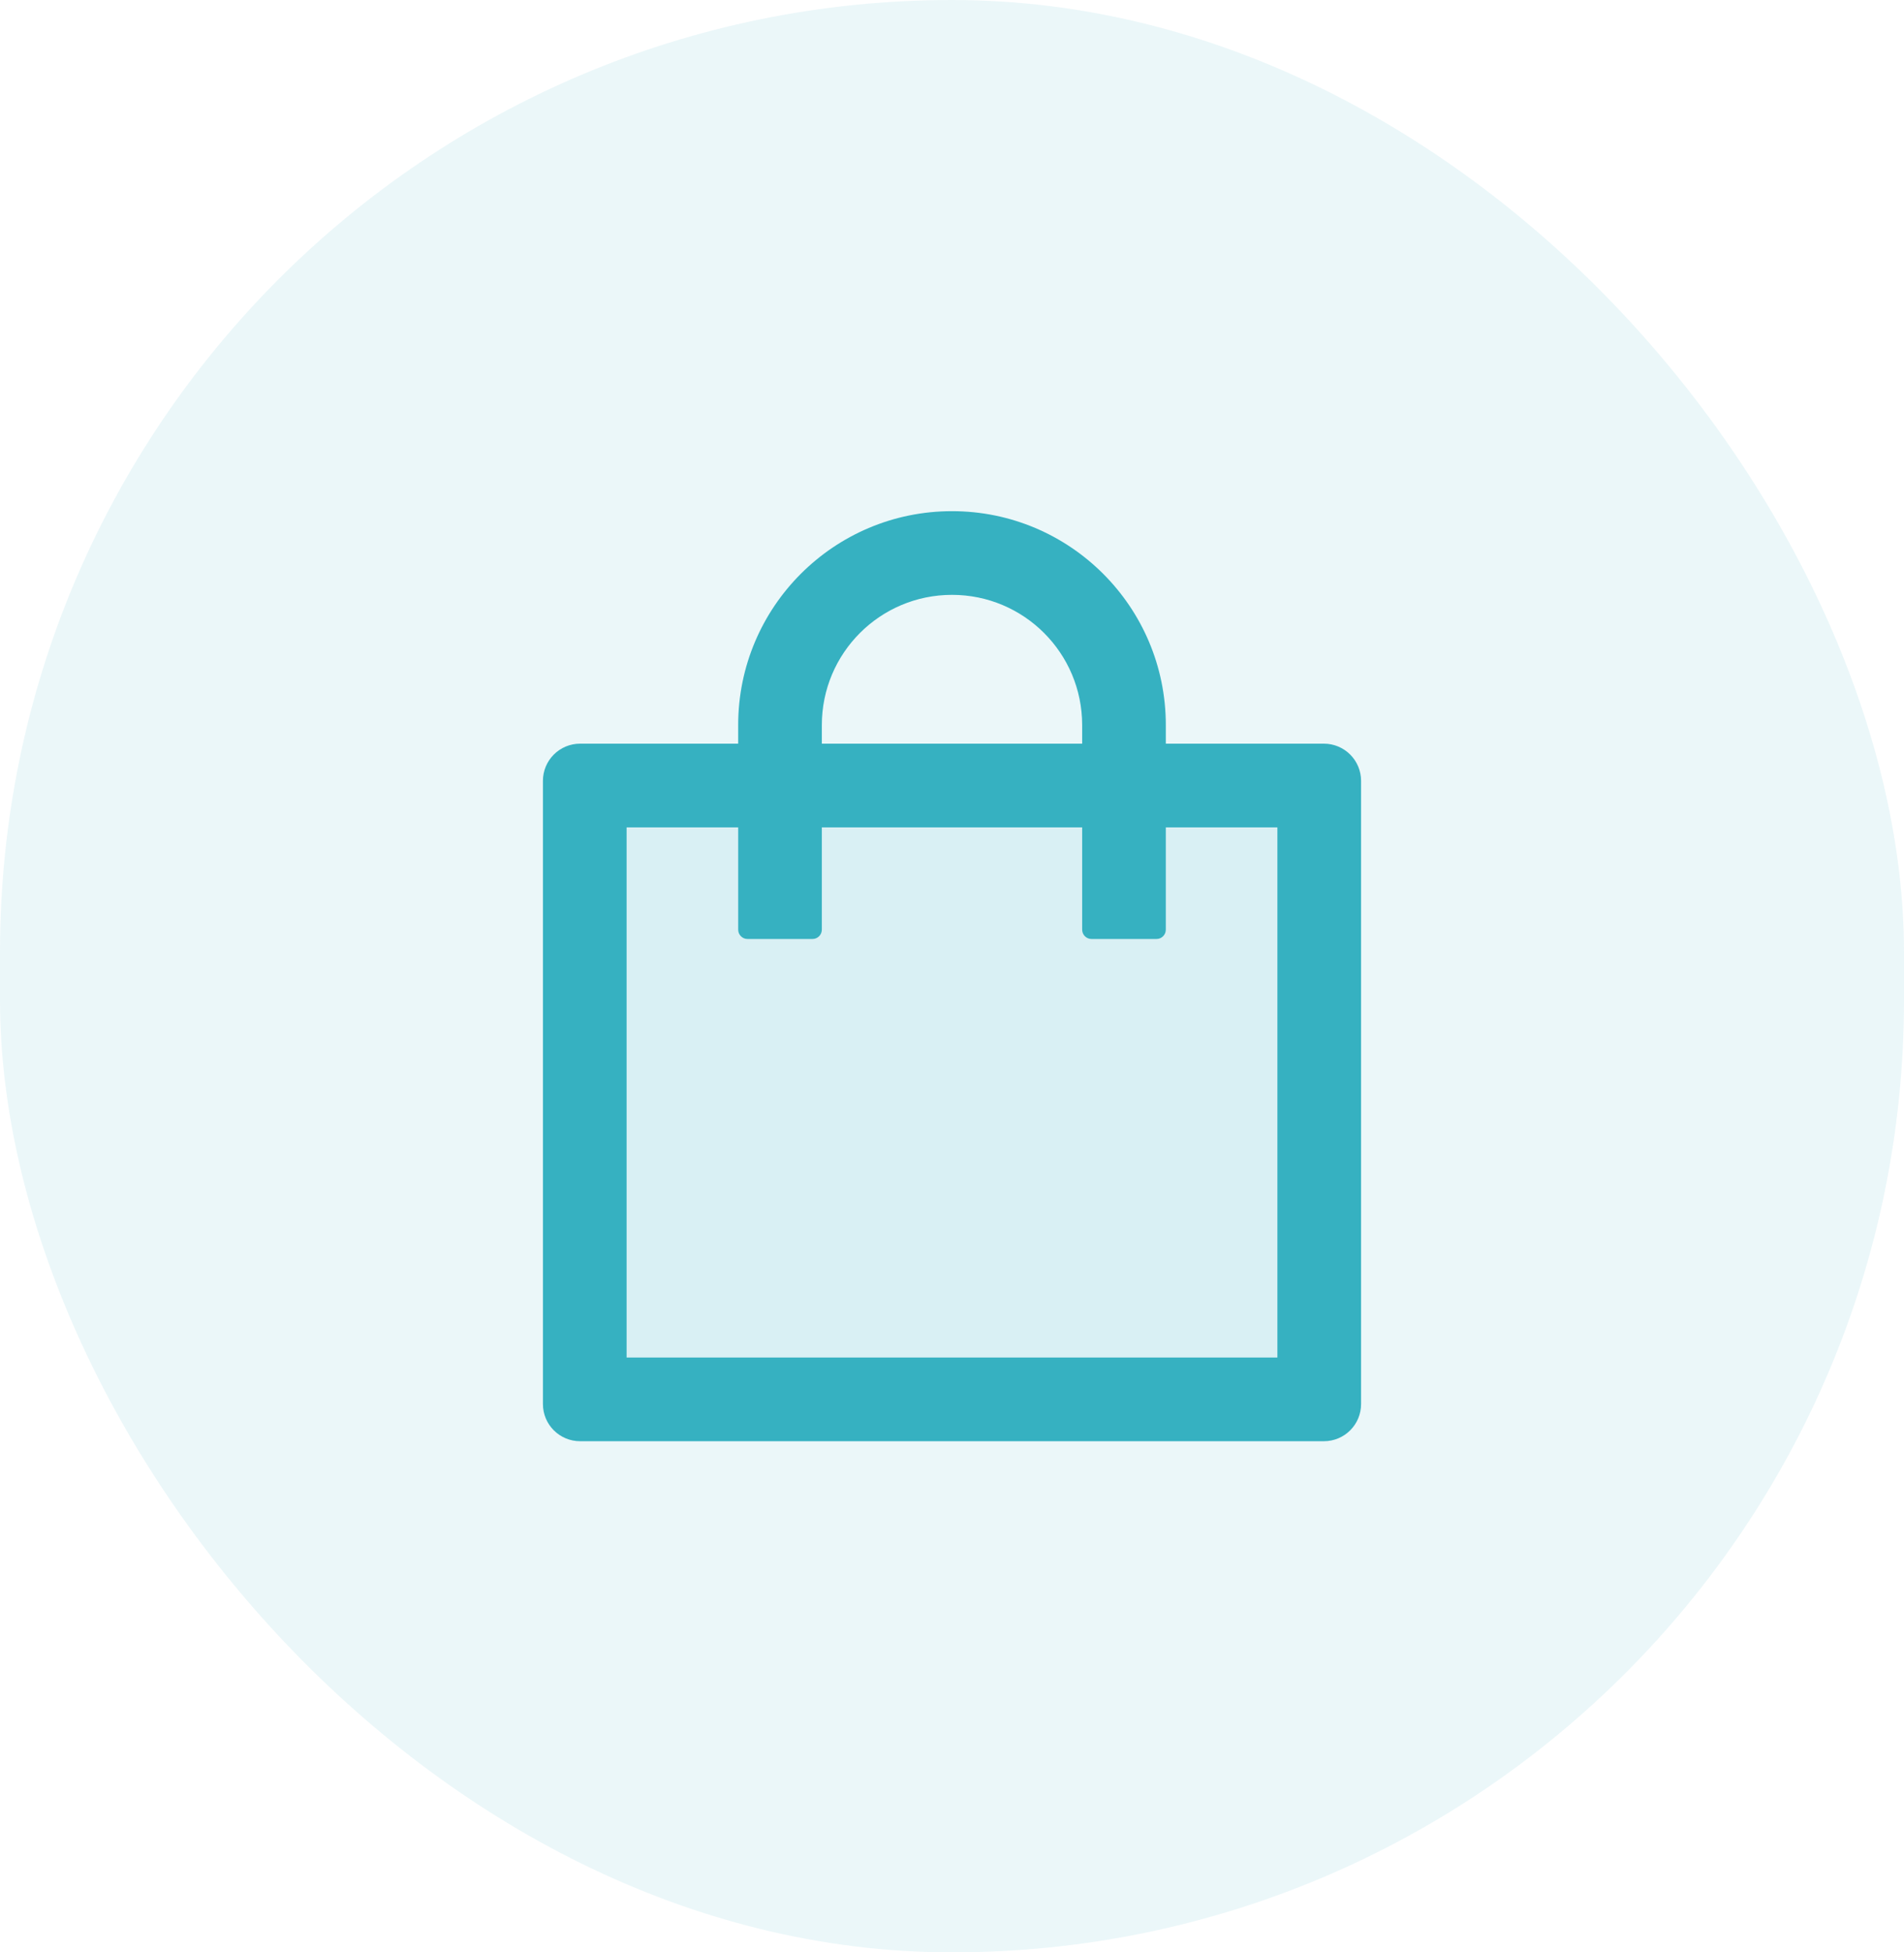
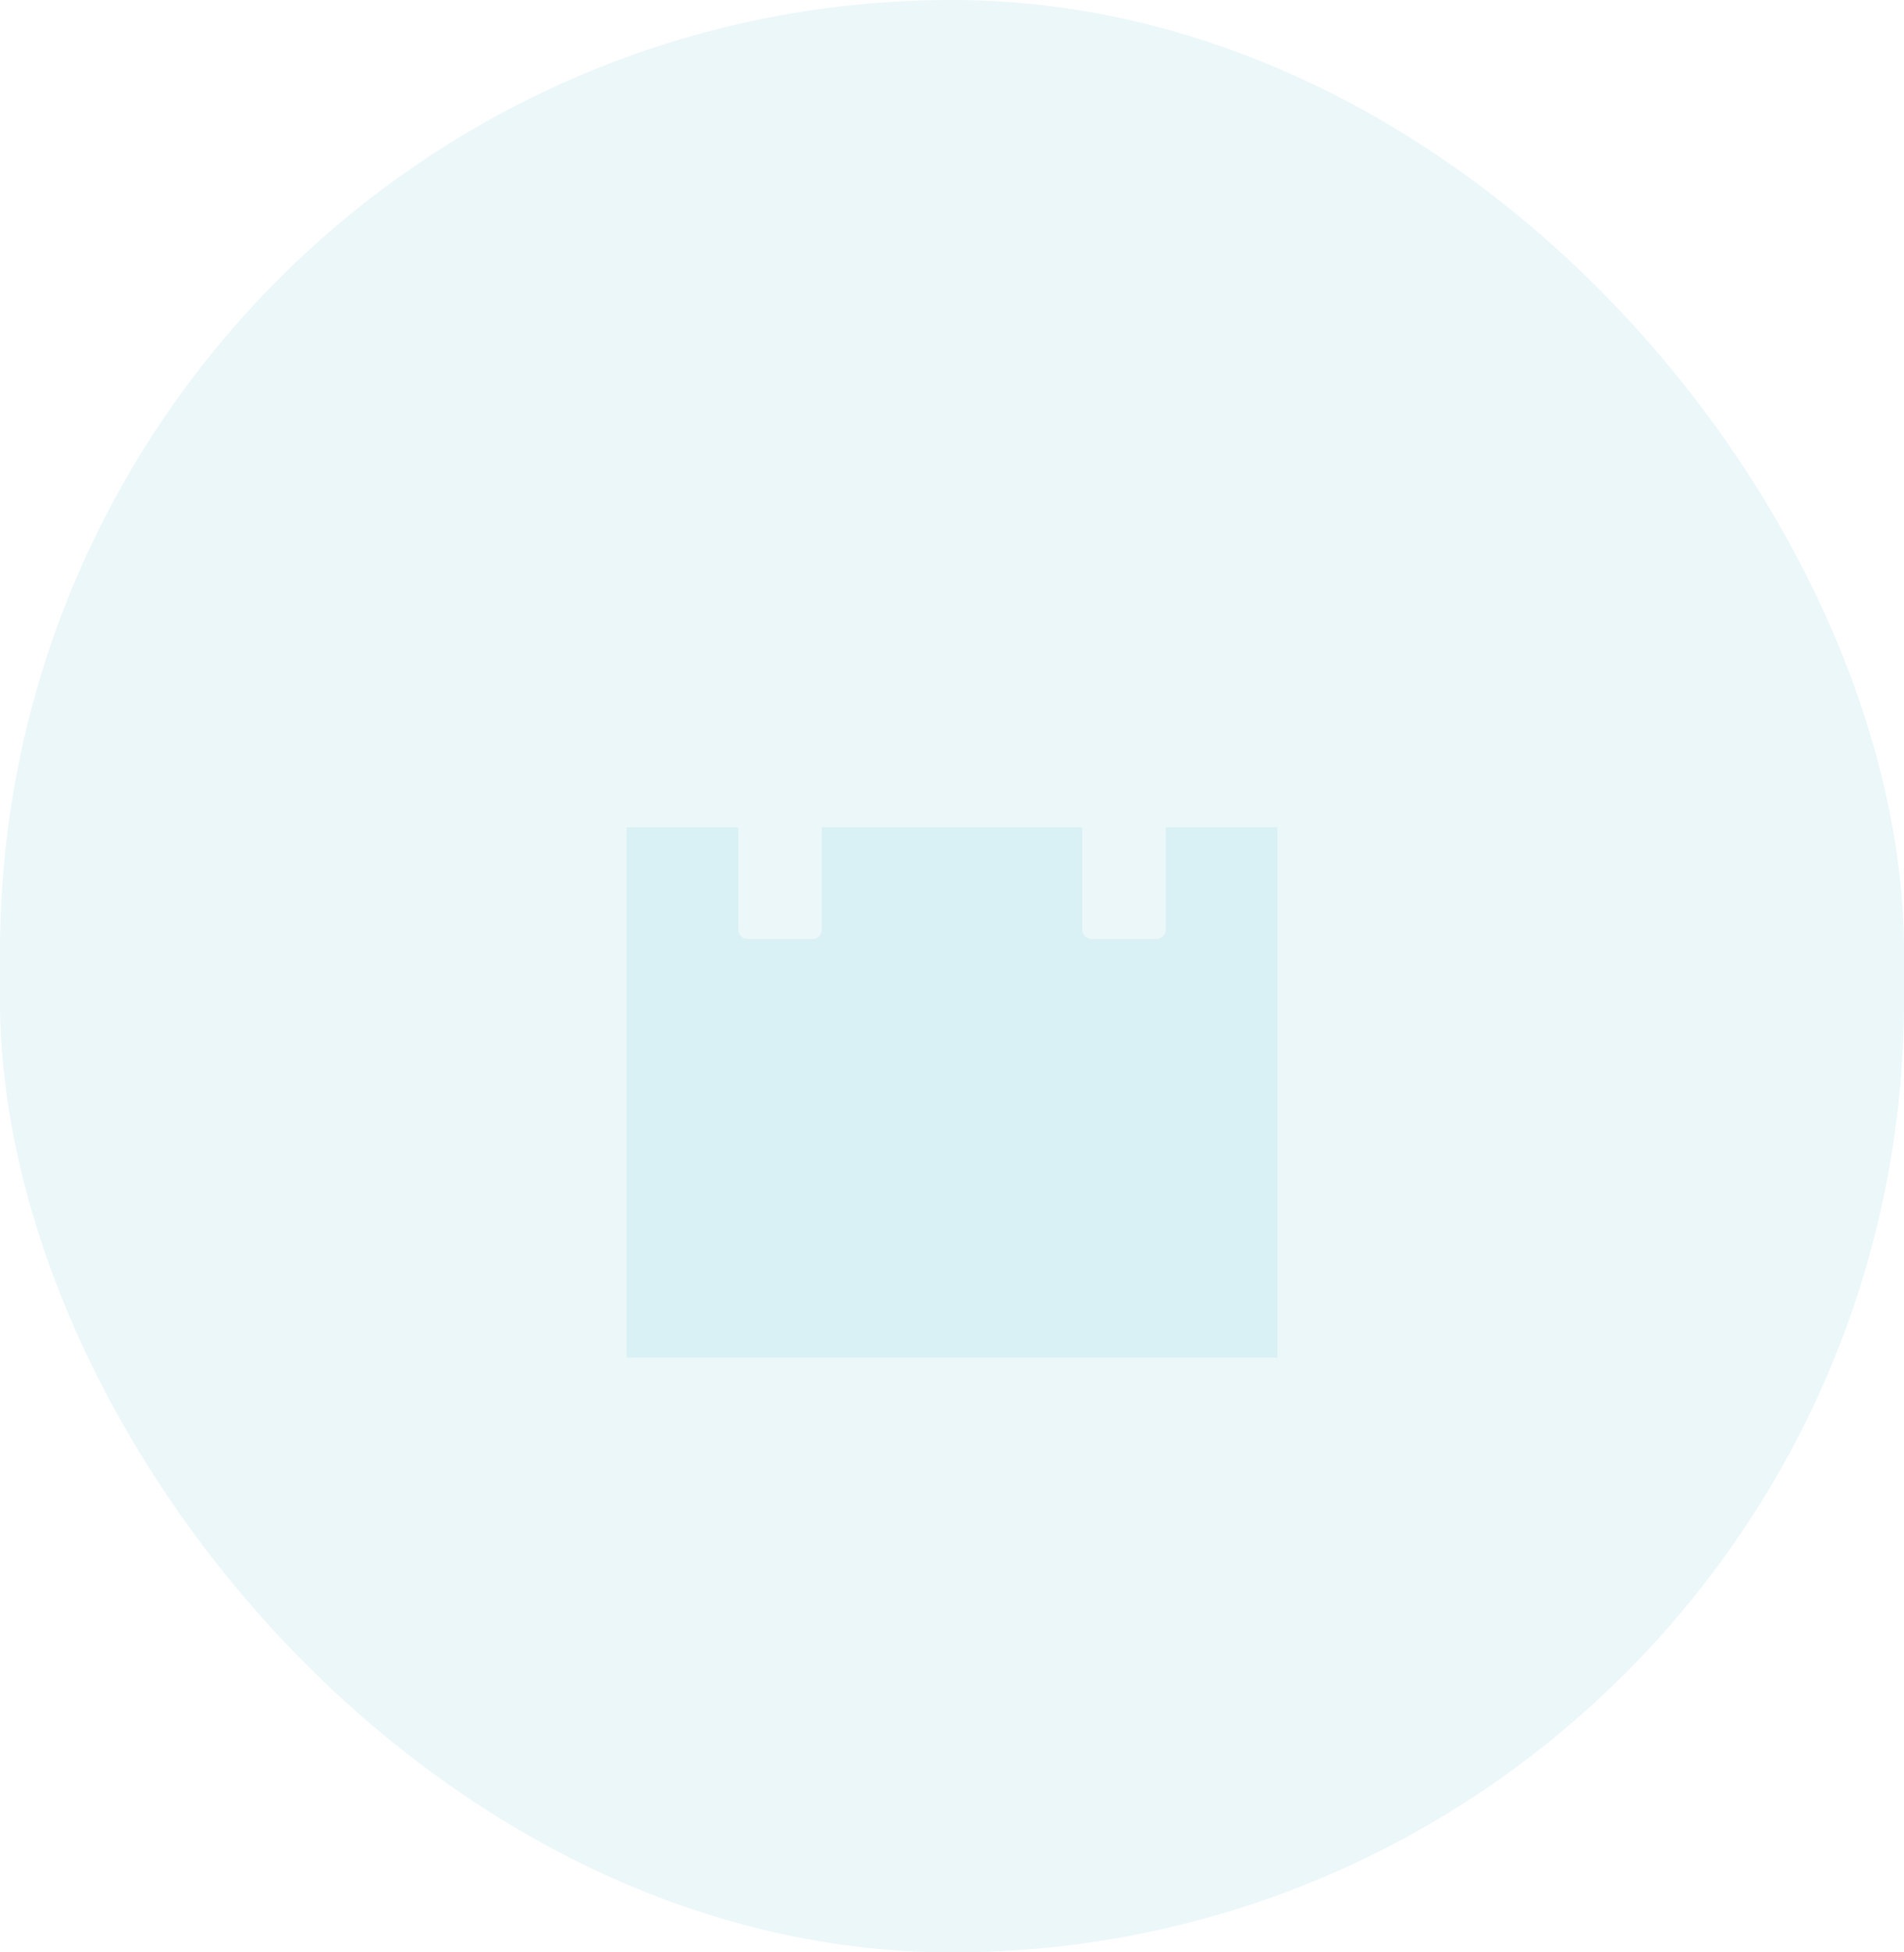
<svg xmlns="http://www.w3.org/2000/svg" width="80" height="82" viewBox="0 0 80 82" fill="none">
  <rect width="80" height="82" rx="40" fill="#36B1C1" fill-opacity="0.1" />
  <path d="M48.984 39.047C48.984 39.262 48.809 39.438 48.594 39.438H45.859C45.645 39.438 45.469 39.262 45.469 39.047V34.75H34.531V39.047C34.531 39.262 34.355 39.438 34.141 39.438H31.406C31.191 39.438 31.016 39.262 31.016 39.047V34.75H26.328V57.016H53.672V34.75H48.984V39.047Z" fill="#36B1C1" fill-opacity="0.1" />
-   <path d="M55.625 31.234H48.984V30.453C48.984 25.492 44.961 21.469 40 21.469C35.039 21.469 31.016 25.492 31.016 30.453V31.234H24.375C23.511 31.234 22.812 31.933 22.812 32.797V58.969C22.812 59.833 23.511 60.531 24.375 60.531H55.625C56.489 60.531 57.188 59.833 57.188 58.969V32.797C57.188 31.933 56.489 31.234 55.625 31.234ZM34.531 30.453C34.531 27.431 36.977 24.984 40 24.984C43.023 24.984 45.469 27.431 45.469 30.453V31.234H34.531V30.453ZM53.672 57.016H26.328V34.75H31.016V39.047C31.016 39.262 31.191 39.438 31.406 39.438H34.141C34.355 39.438 34.531 39.262 34.531 39.047V34.75H45.469V39.047C45.469 39.262 45.645 39.438 45.859 39.438H48.594C48.809 39.438 48.984 39.262 48.984 39.047V34.75H53.672V57.016Z" fill="#36B1C1" />
</svg>